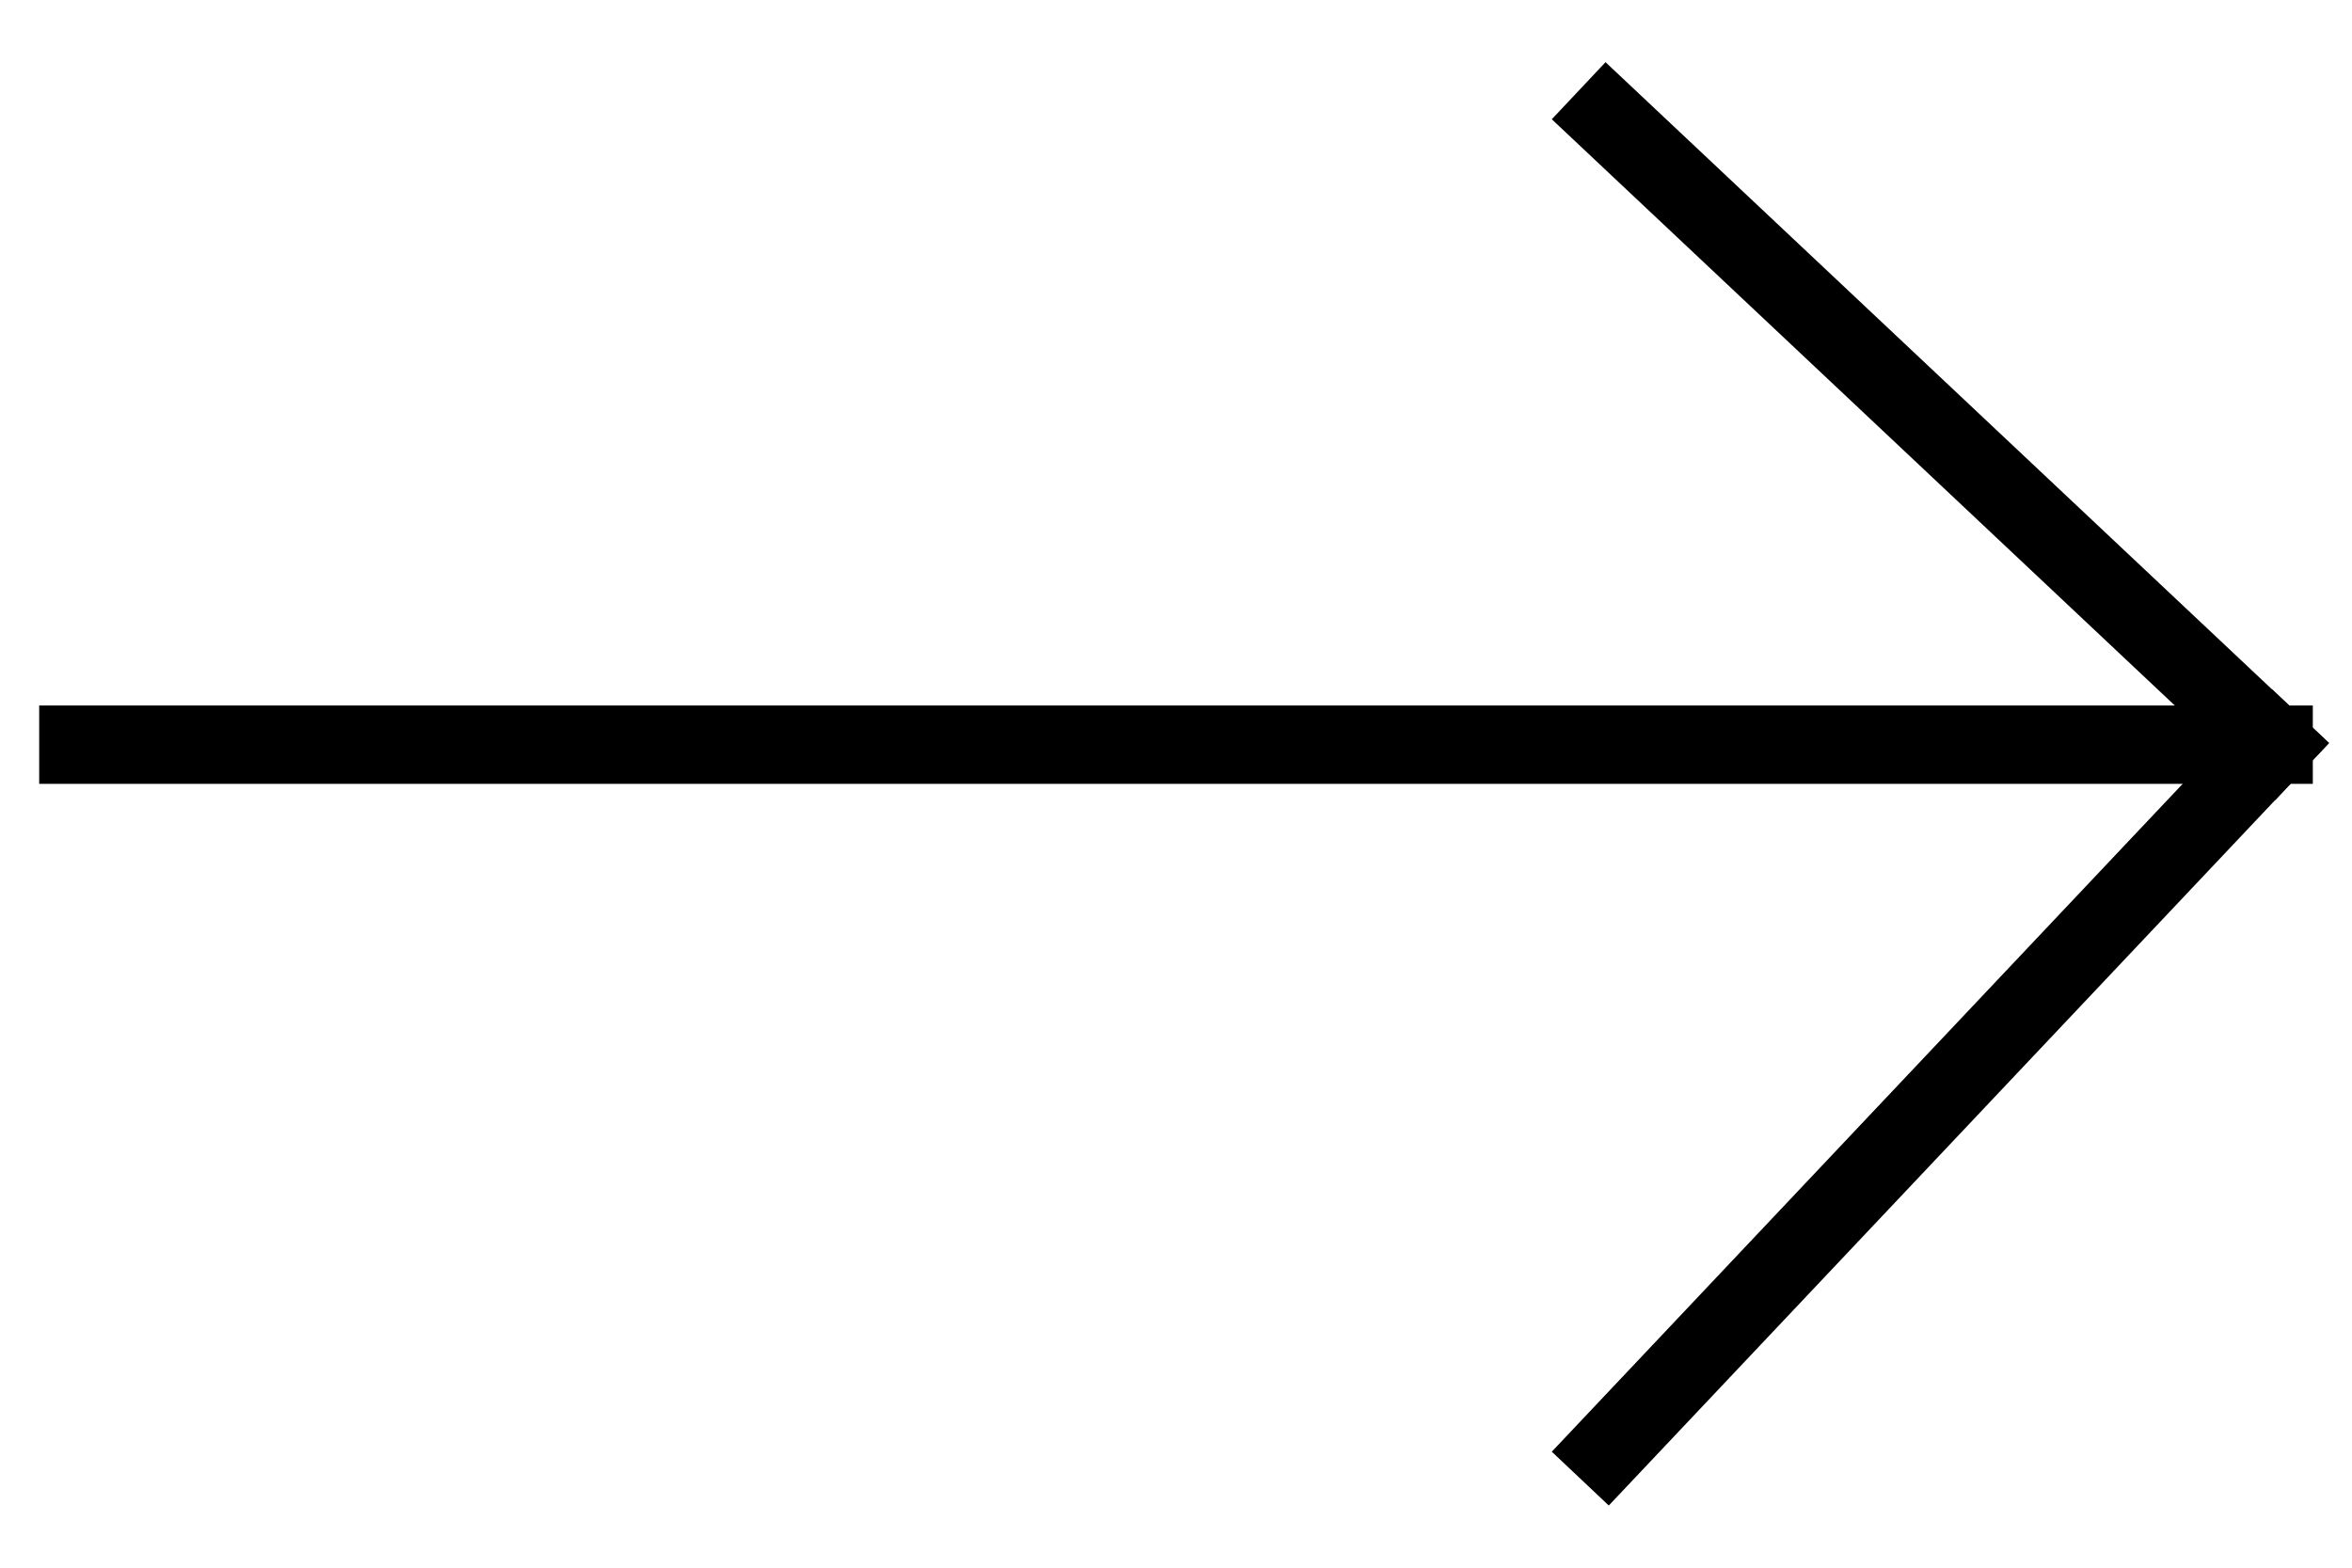
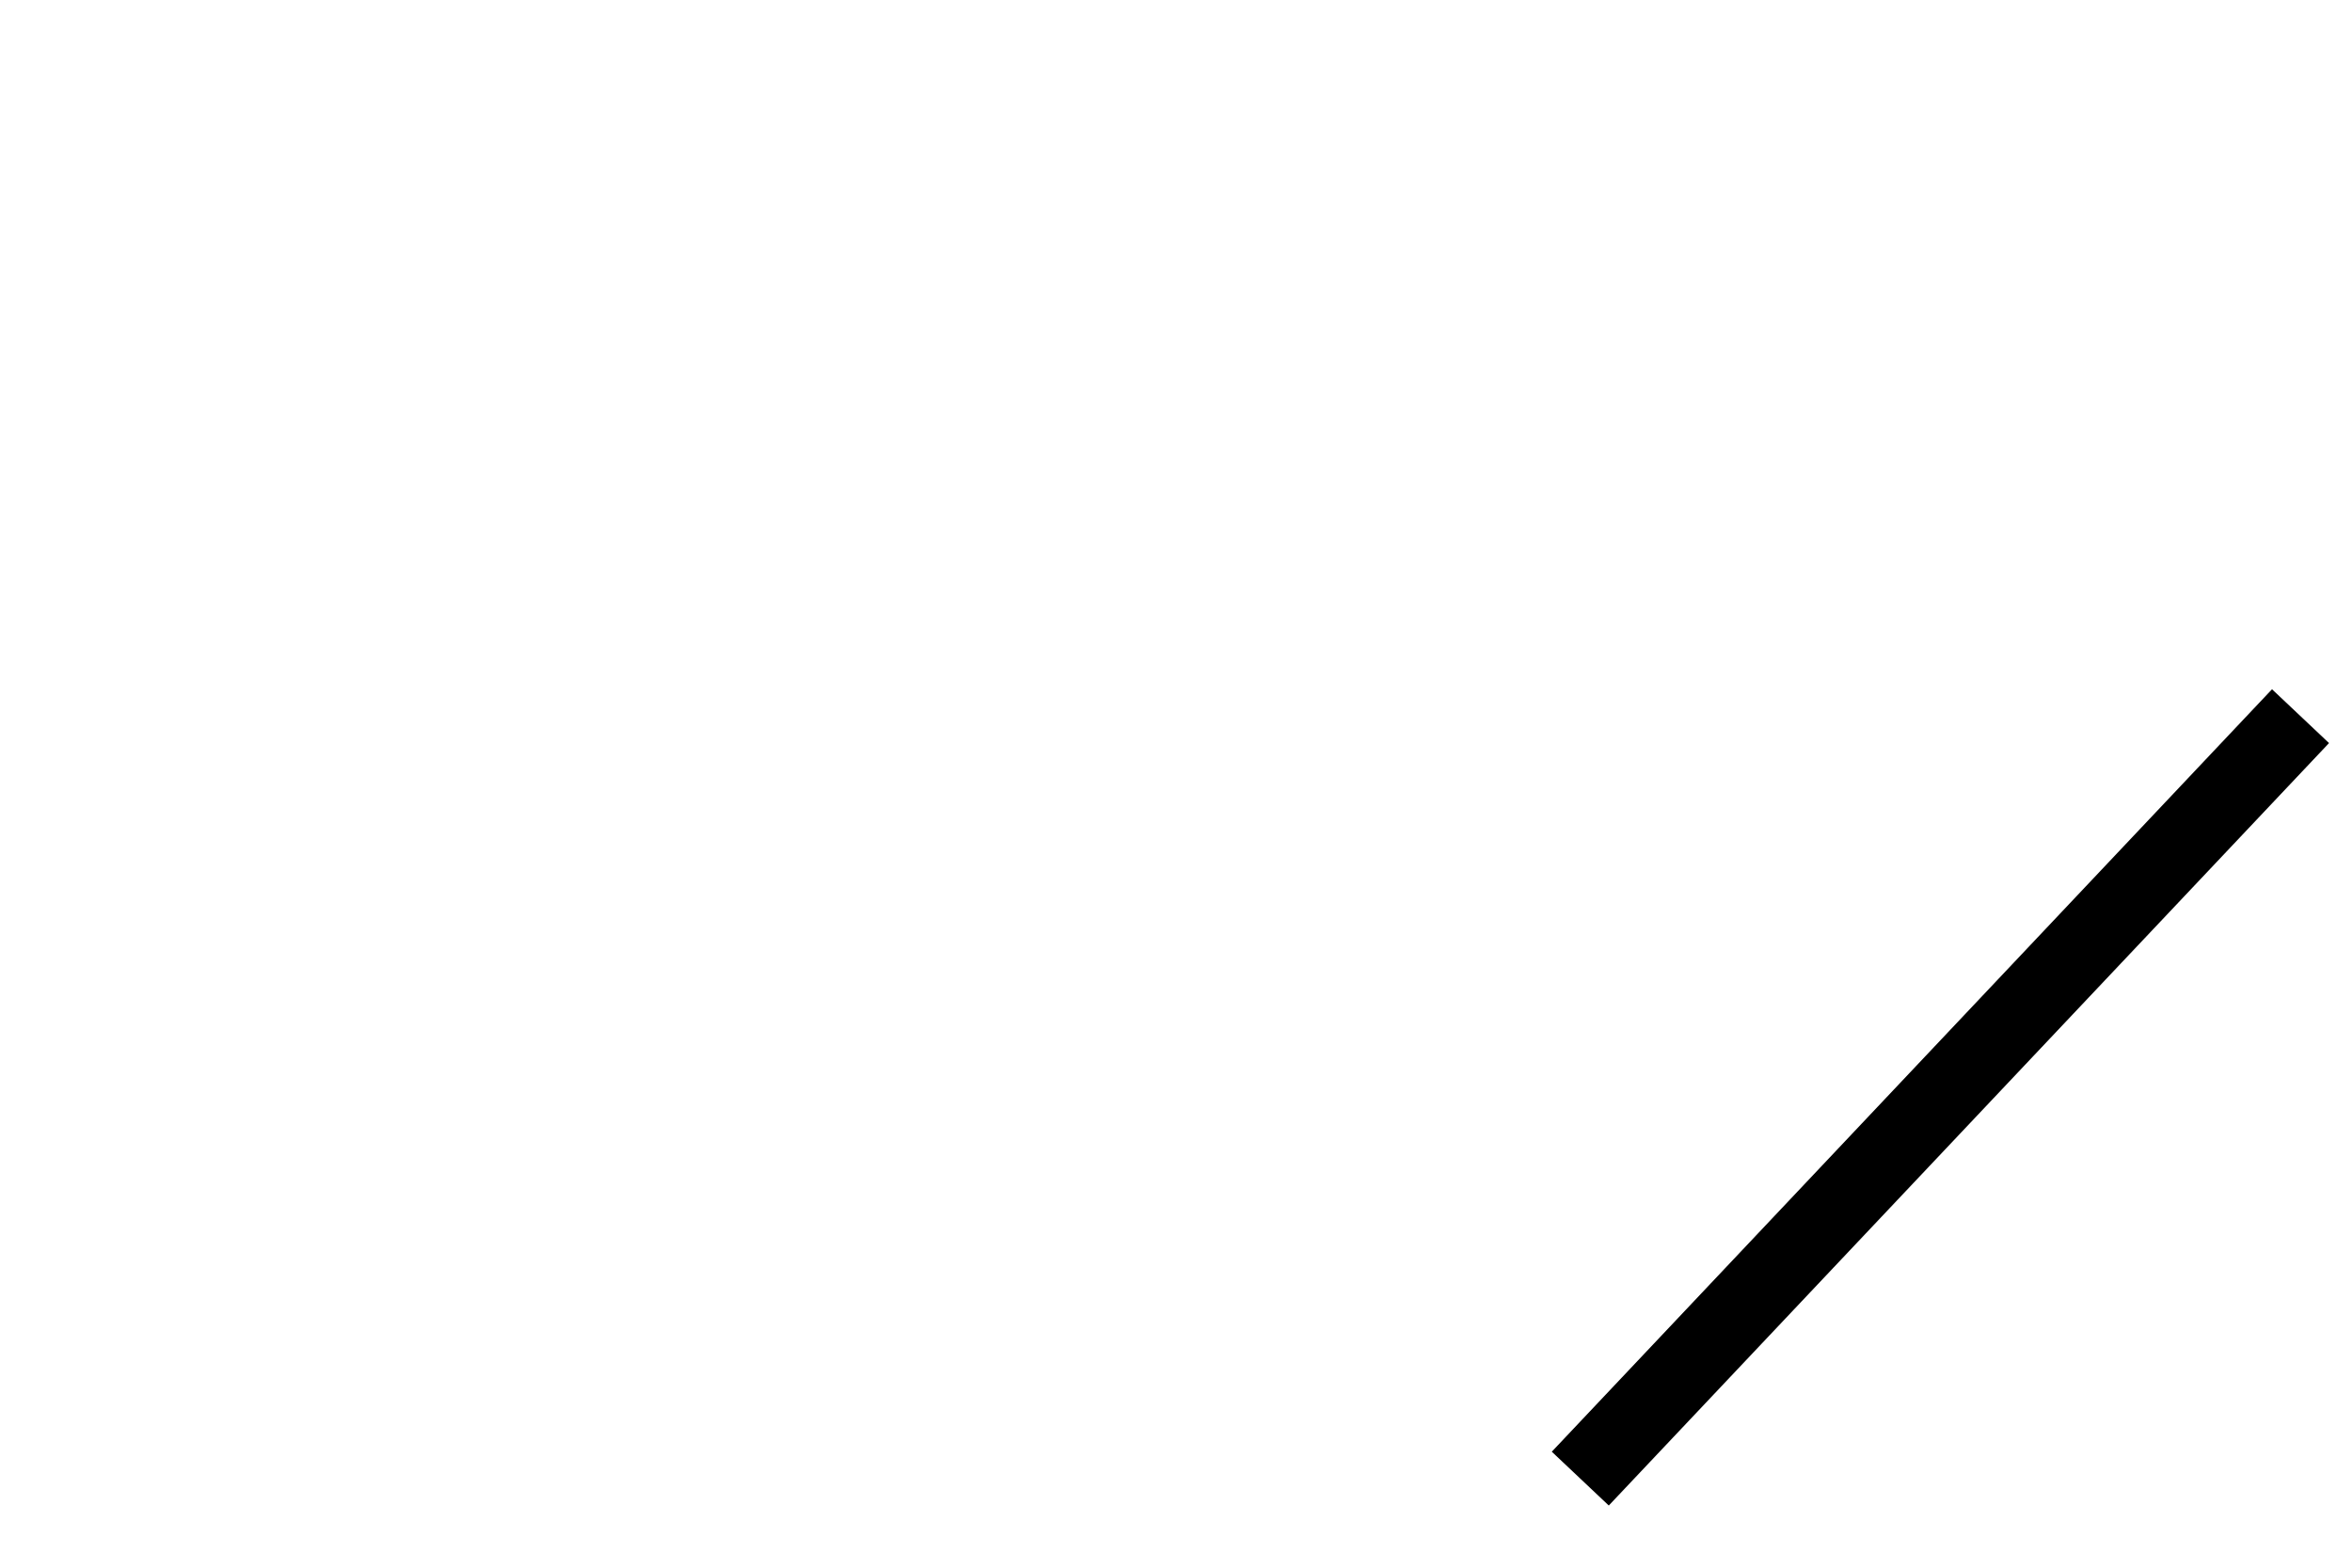
<svg xmlns="http://www.w3.org/2000/svg" width="30" height="20" viewBox="0 0 30 20" fill="none">
-   <path d="M1 9.5H29" stroke="black" stroke-linecap="square" />
-   <path d="M20.5 1.5L29 9.5" stroke="black" stroke-linecap="square" />
  <path d="M20.5 18.5L29 9.5" stroke="black" stroke-linecap="square" />
</svg>